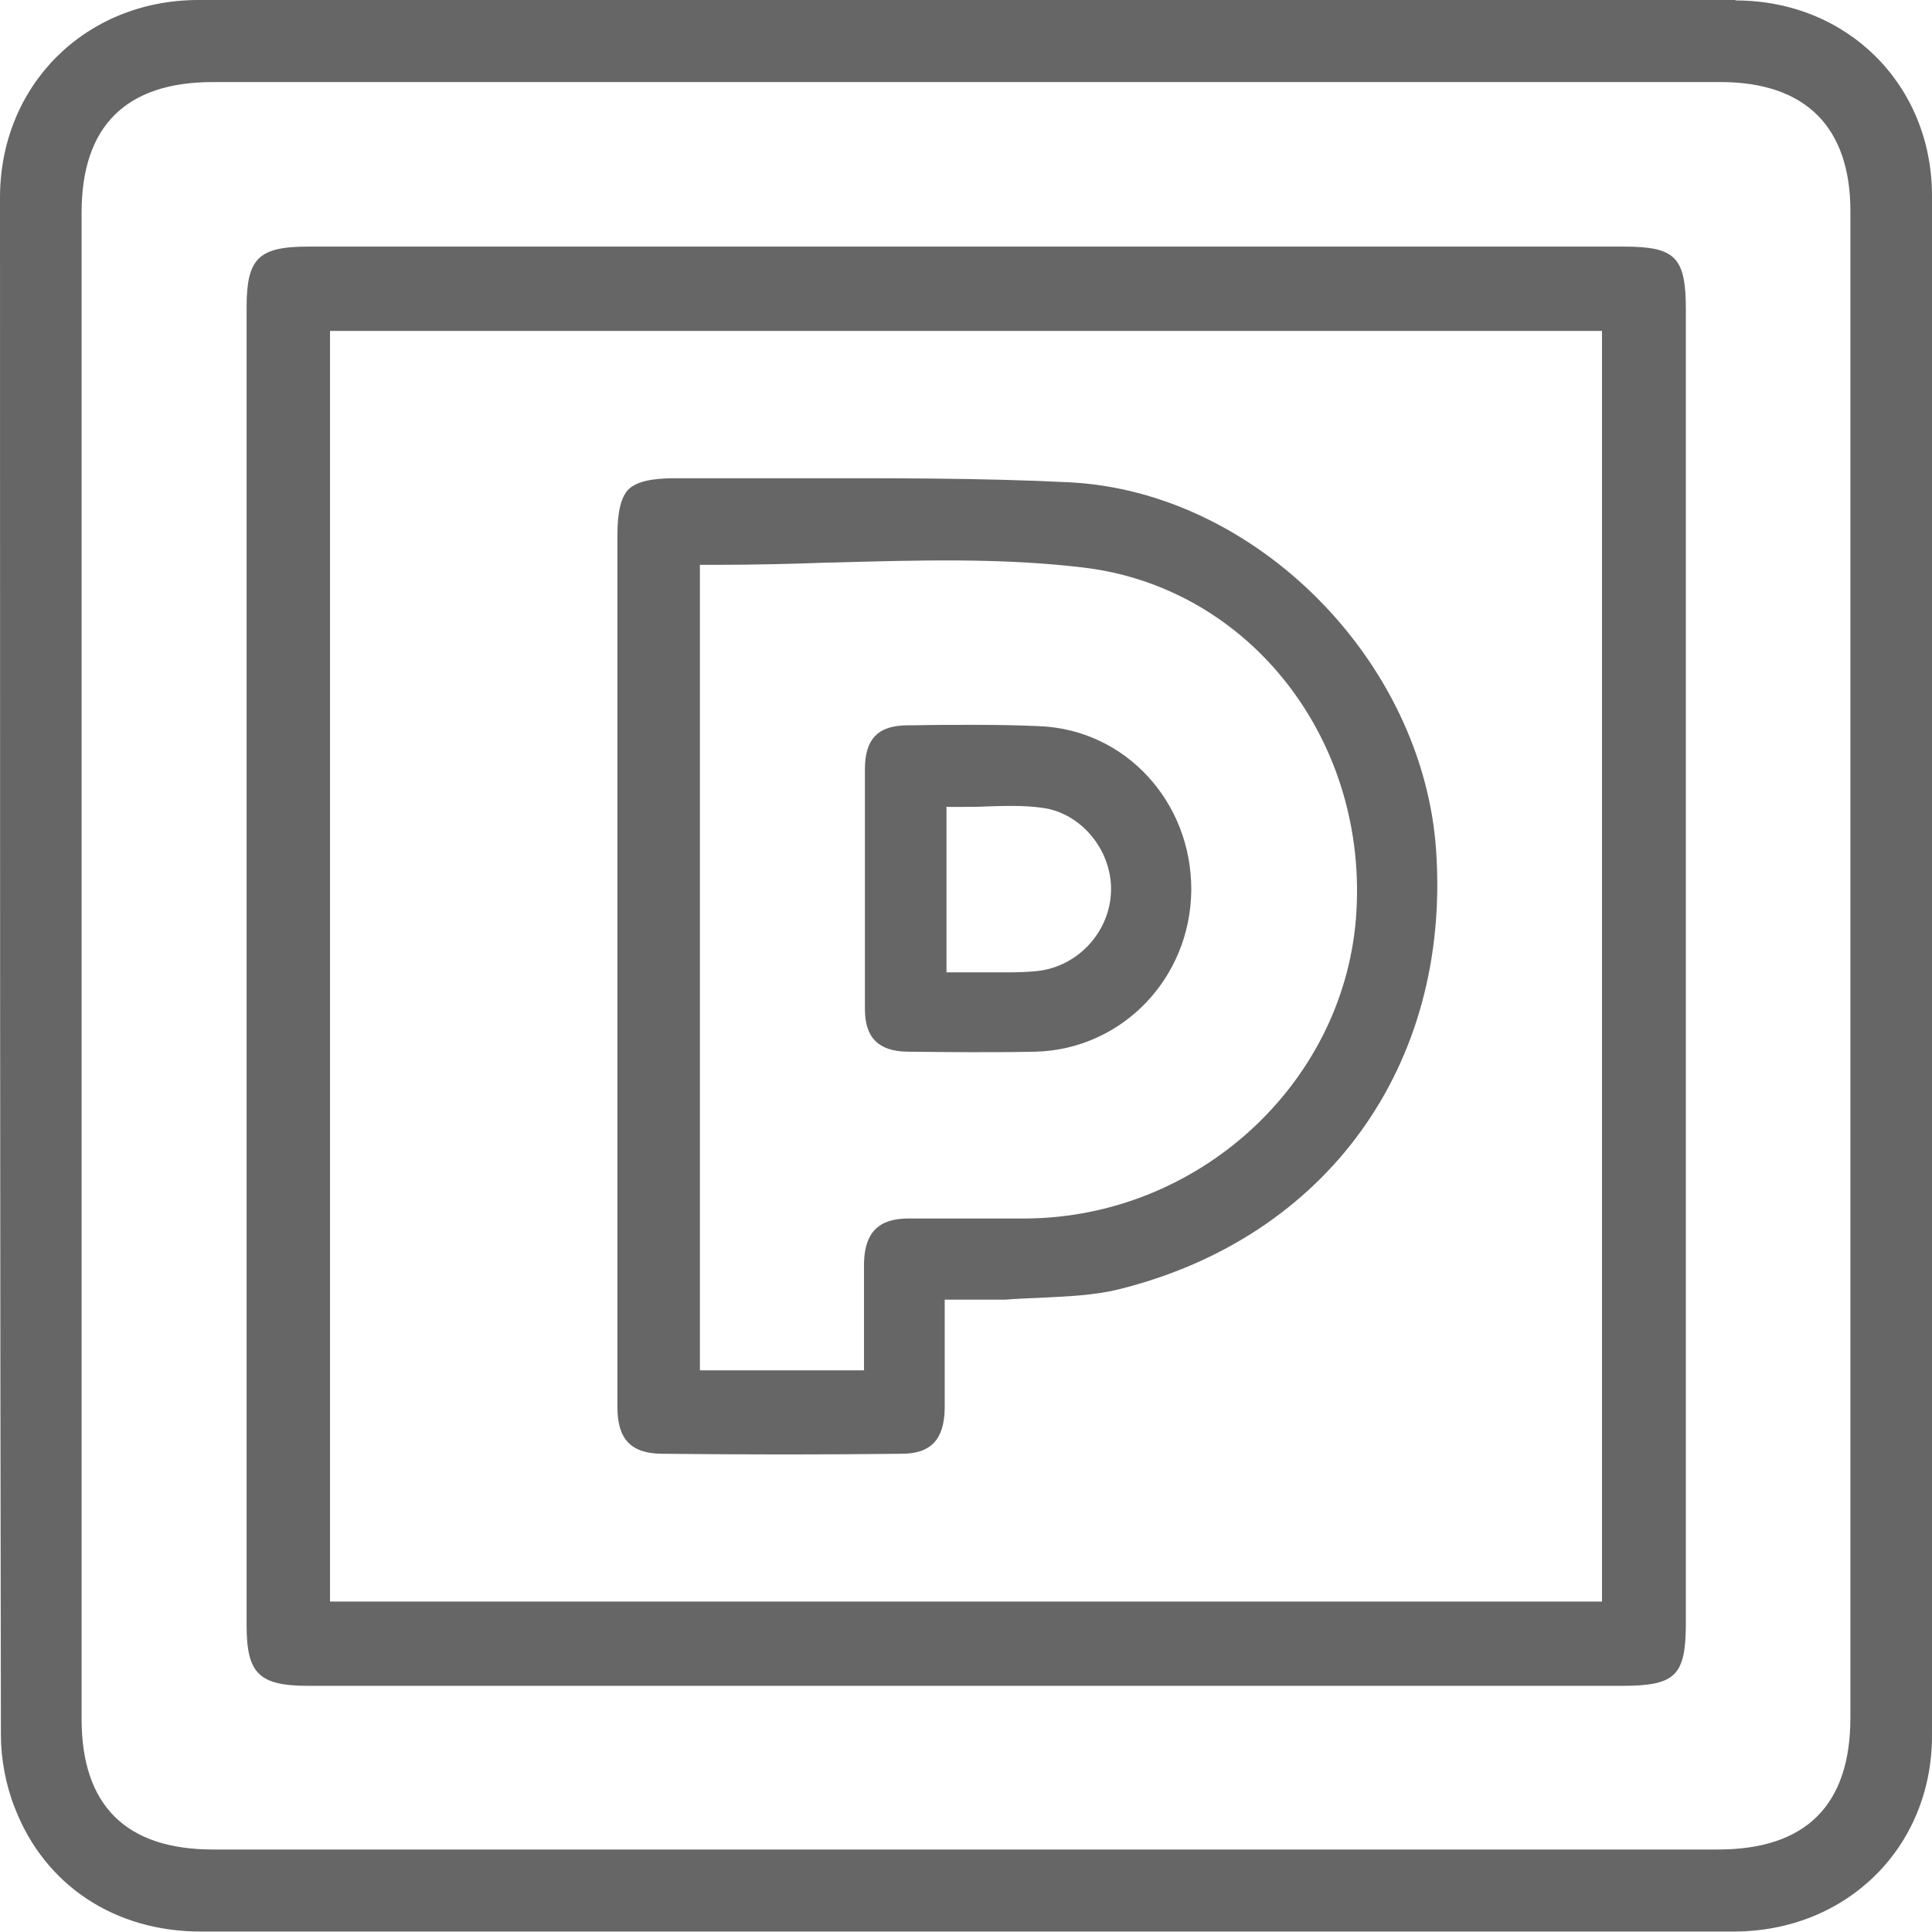
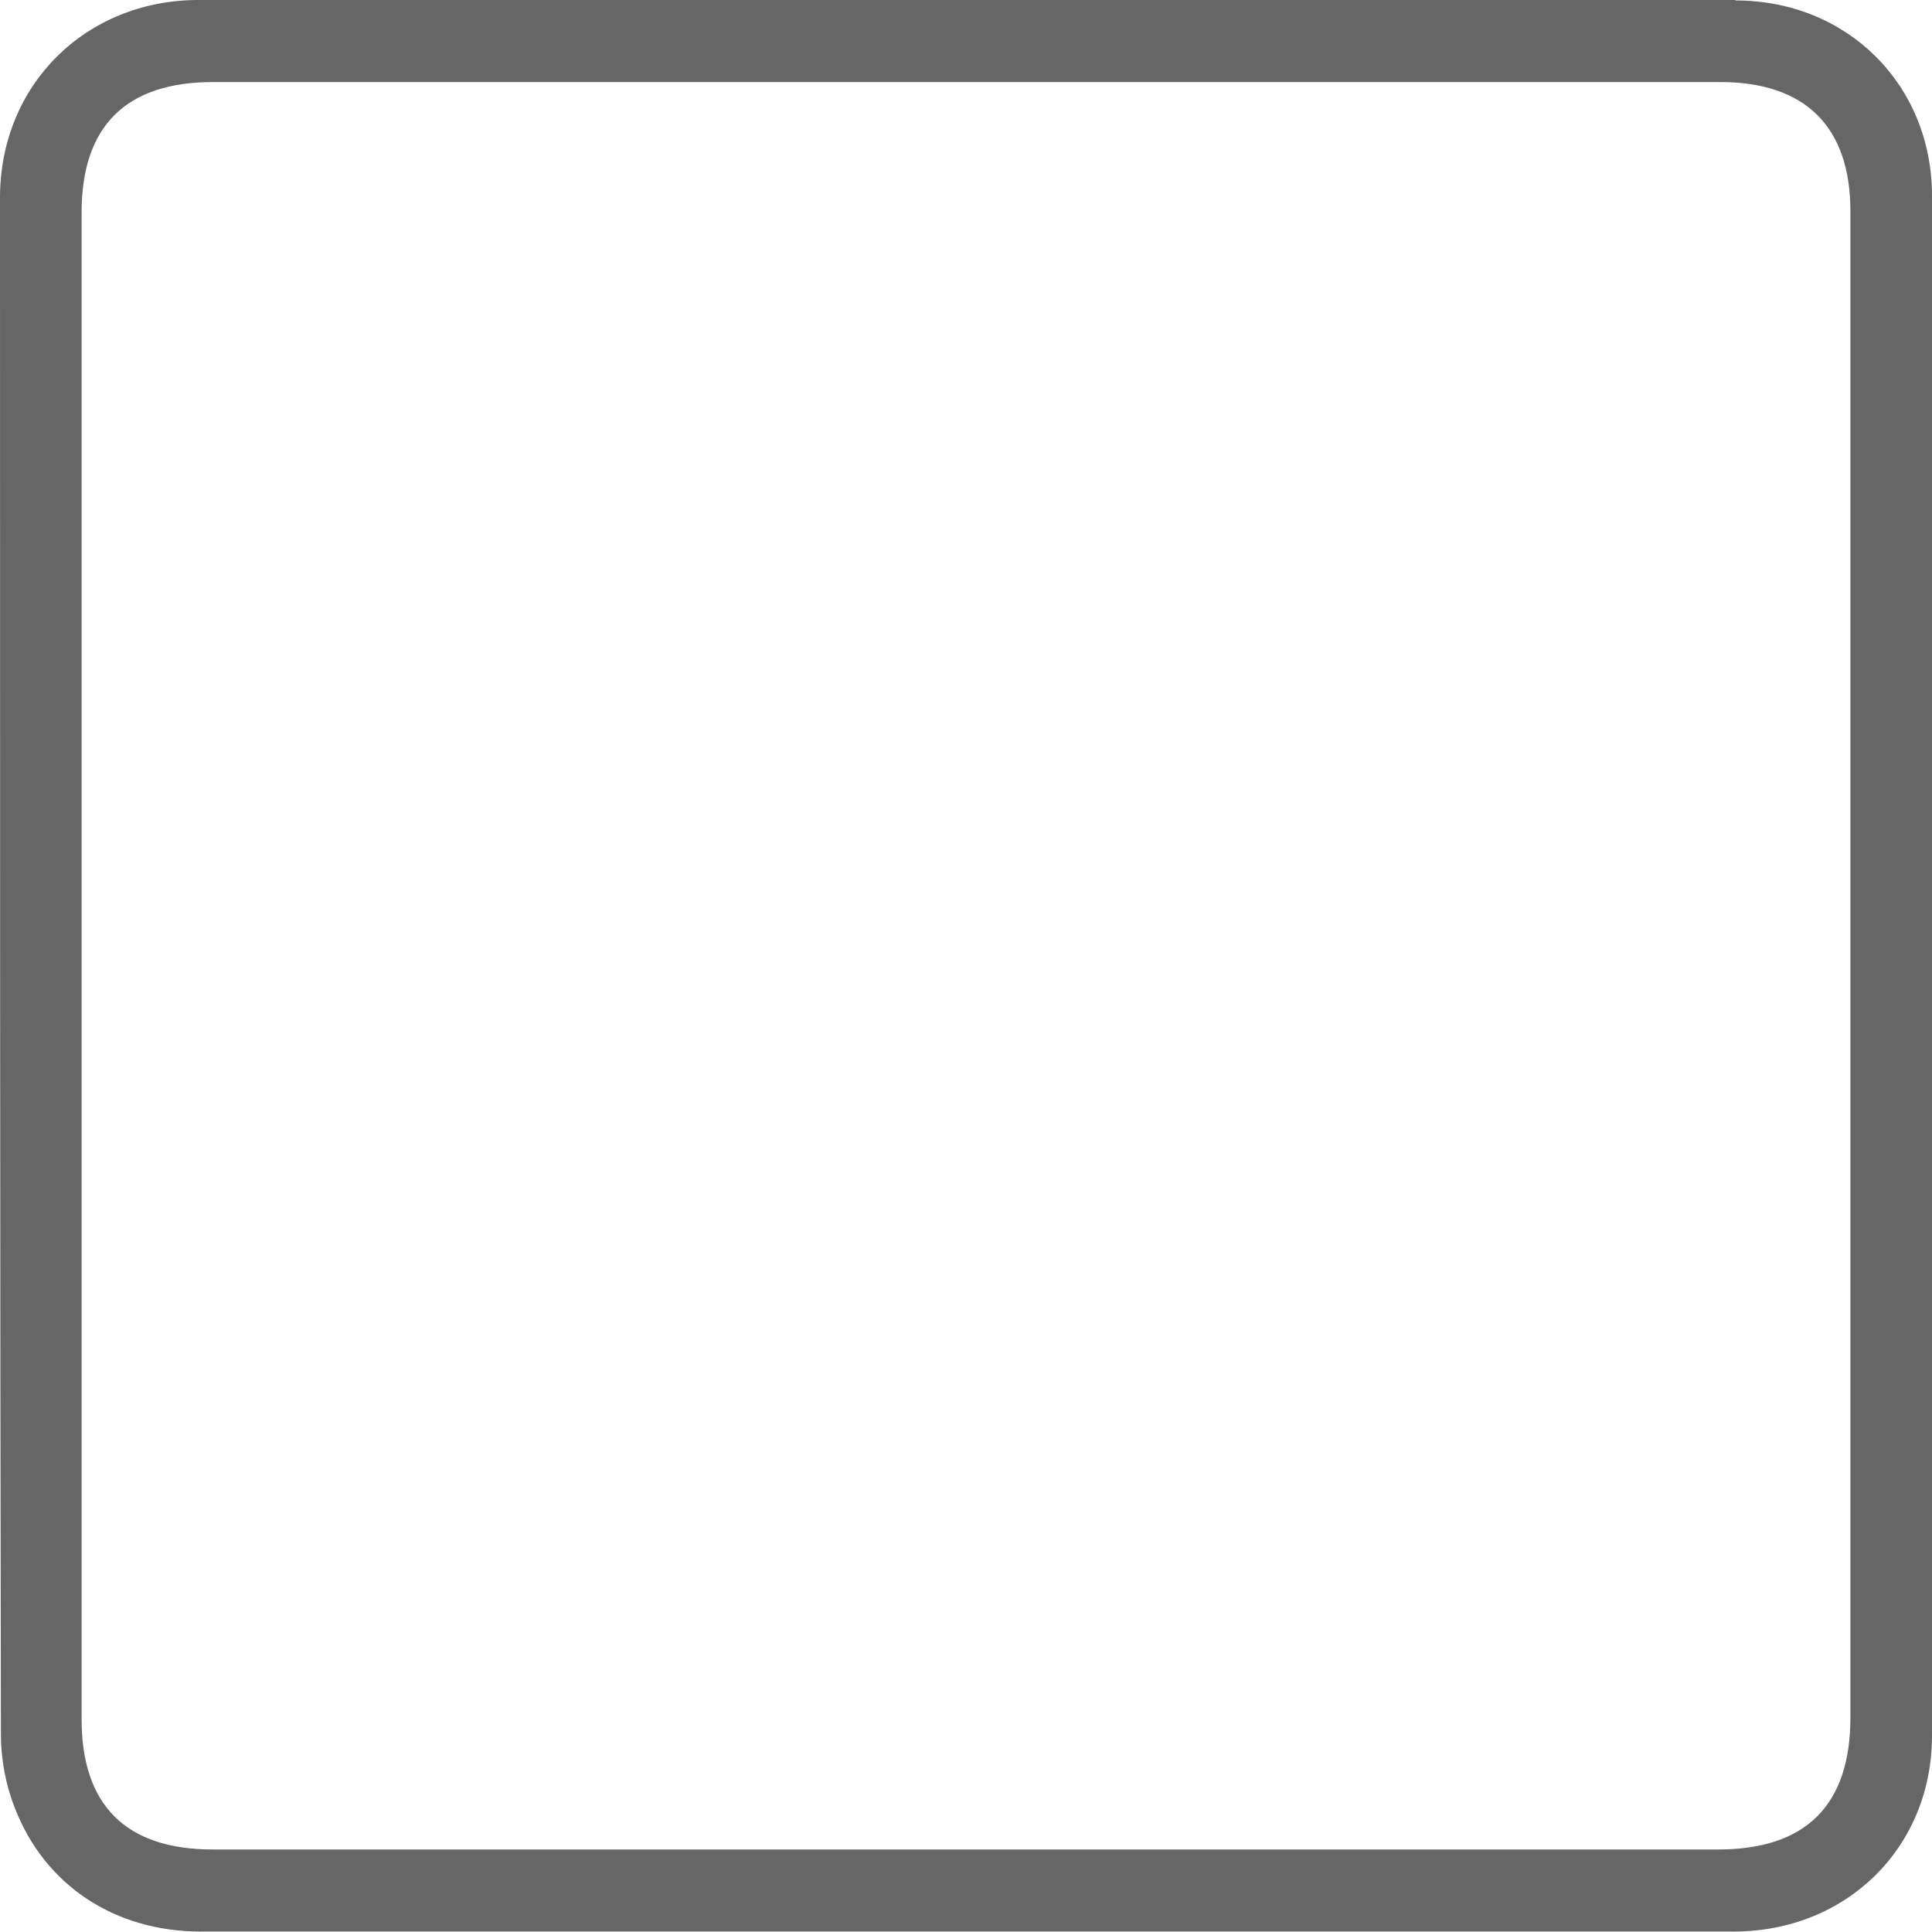
<svg xmlns="http://www.w3.org/2000/svg" id="Capa_1" data-name="Capa 1" viewBox="0 0 42.62 42.62">
  <defs>
    <style>      .cls-1 {        fill: #666;      }    </style>
  </defs>
  <path class="cls-1" d="M38.28,0C27.56,0,16.47,0,4.36,0,1.88,.01,0,1.88,0,4.36,0,16.67,0,27.76,.02,38.27c0,.54,.11,1.12,.31,1.62,.66,1.7,2.2,2.72,4.1,2.72,4.04,0,8.08,0,12.13,0h4.75s6.78,0,6.78,0c3.38,0,6.77,0,10.15,0,2.5,0,4.38-1.86,4.38-4.32,.01-11.66,.01-23.09,0-33.97,0-2.45-1.87-4.31-4.33-4.31Zm2.54,37.89c0,1.93-.98,2.91-2.92,2.91H4.7c-1.92,0-2.9-.97-2.9-2.88V4.69c0-1.91,.98-2.88,2.9-2.88,11.09,0,22.17,0,33.25,0,1.88,0,2.87,.99,2.87,2.85,0,3.96,0,7.93,0,11.89v21.35Z" />
-   <path class="cls-1" d="M35.82,5.44H6.8c-1.1,0-1.36,.26-1.36,1.34v29.07c0,1.07,.27,1.34,1.37,1.34h28.96c1.2,0,1.42-.22,1.42-1.4V6.83c0-1.16-.23-1.39-1.37-1.39Zm-.48,29.89H7.28V7.3h28.06v28.03Z" />
-   <path class="cls-1" d="M14.6,32.07c1.85,.02,3.63,.02,5.29,0,.65,0,.94-.32,.95-1,0-.45,0-.9,0-1.37v-1.03s.37,0,.37,0c.12,0,.24,0,.35,0,.23,0,.42,0,.62,0,.25-.02,.5-.03,.75-.04,.59-.03,1.2-.05,1.76-.19,4.58-1.14,7.32-4.94,6.99-9.69-.29-4.19-3.99-7.9-8.08-8.11-2-.1-4.04-.09-6.02-.09h-.15c-.85,0-1.7,0-2.55,0-.52,0-.84,.08-1.01,.24-.17,.17-.25,.5-.25,1.01V28.22c0,.94,0,1.88,0,2.82,0,.71,.3,1.02,.97,1.03Zm.85-19.61h.37c.82,0,1.66-.02,2.46-.05h.08c1.83-.05,3.71-.11,5.54,.11,3.69,.44,6.33,3.85,6.01,7.77-.31,3.66-3.5,6.56-7.27,6.59-.39,0-.77,0-1.16,0h-.14c-.43,0-.86,0-1.3,0-.66,0-.96,.31-.98,.97,0,.45,0,.9,0,1.36v1.02s-3.62,0-3.62,0V12.46Z" />
-   <path class="cls-1" d="M22.86,23.2c1.9-.06,3.4-1.62,3.42-3.56,.01-1.95-1.45-3.54-3.34-3.62-.43-.02-.9-.03-1.45-.03-.44,0-.89,0-1.32,.01h-.14c-.66,0-.95,.3-.95,.97,0,.63,0,1.26,0,1.89v.7s0,.97,0,.97c0,.58,0,1.15,0,1.73,0,.63,.3,.93,.93,.94,.92,.01,1.9,.02,2.86,0Zm-1.99-5.4h.37c.18,0,.35,0,.53-.01,.35-.01,.79-.03,1.22,.03,.85,.11,1.53,.92,1.52,1.81-.01,.91-.72,1.69-1.62,1.79-.19,.02-.39,.03-.64,.03-.16,0-.31,0-.48,0-.18,0-.35,0-.52,0h-.37v-3.63Z" />
</svg>